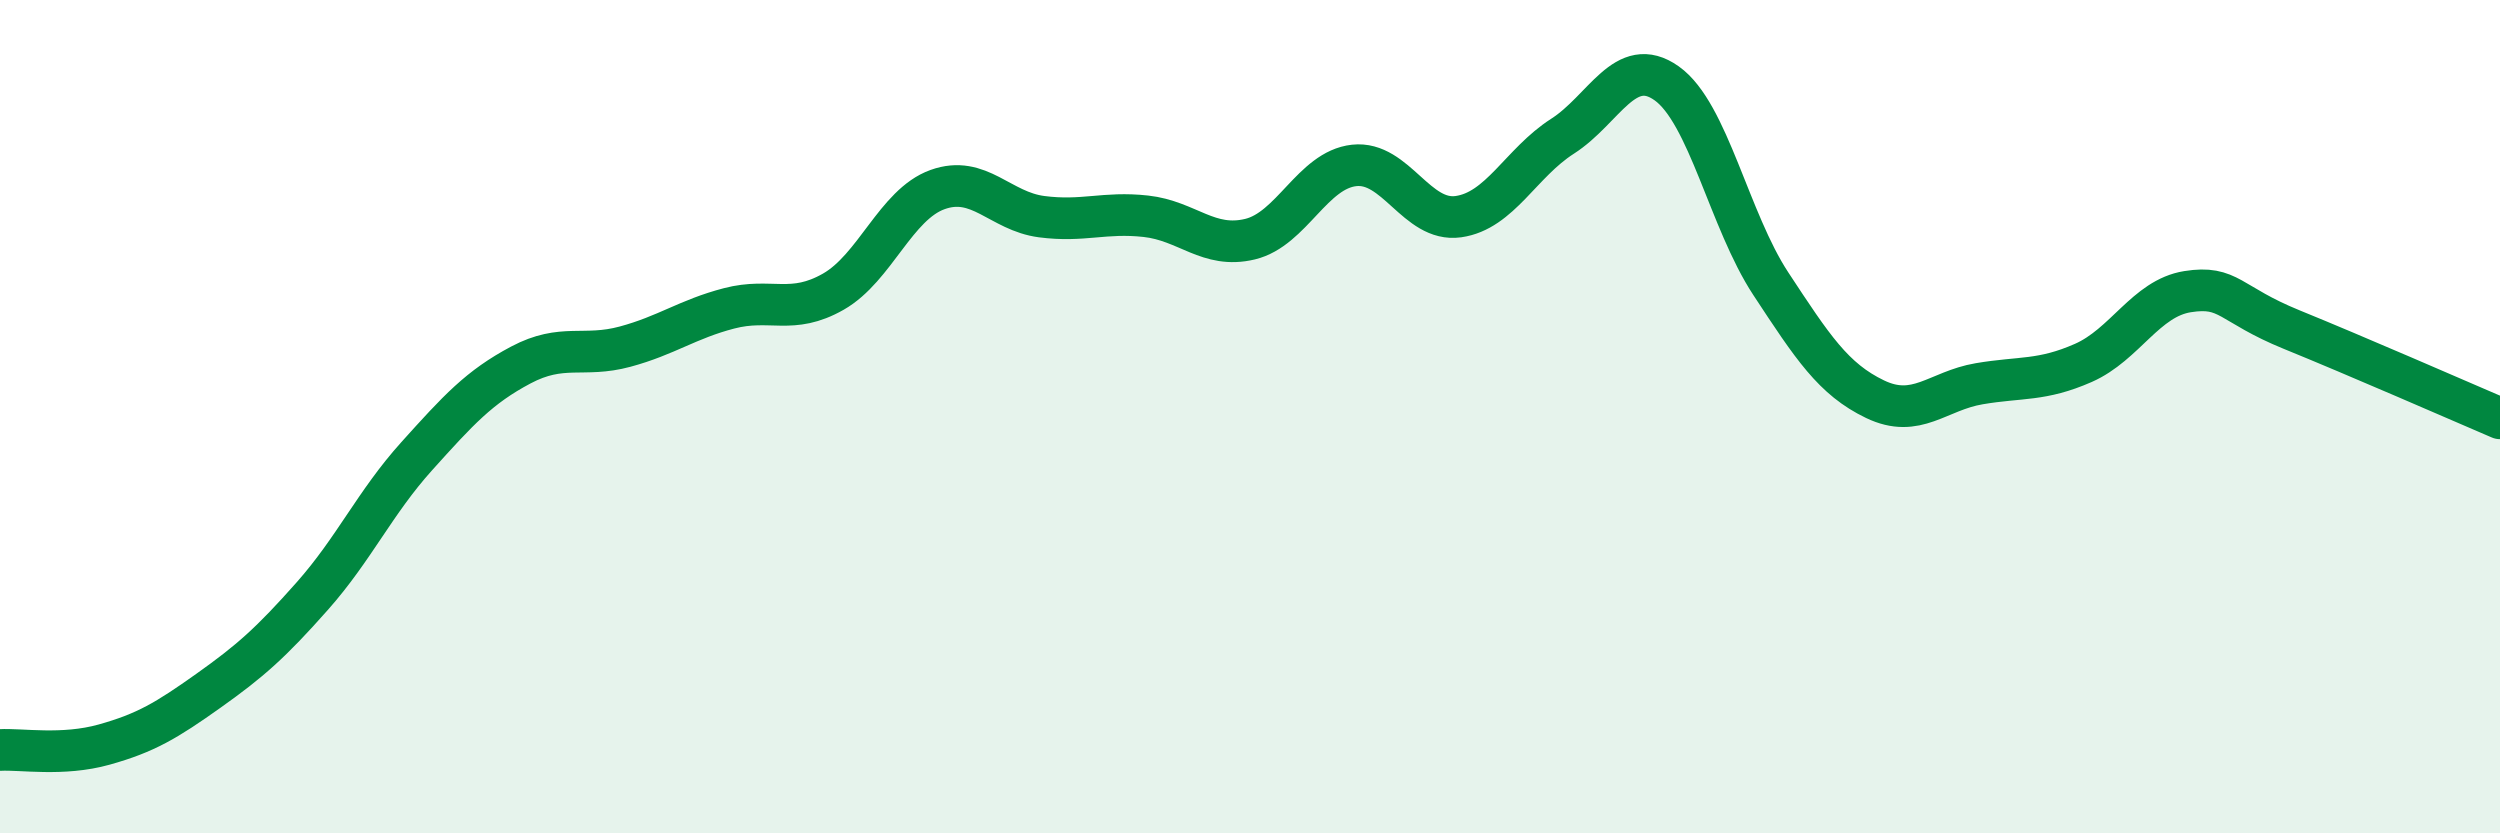
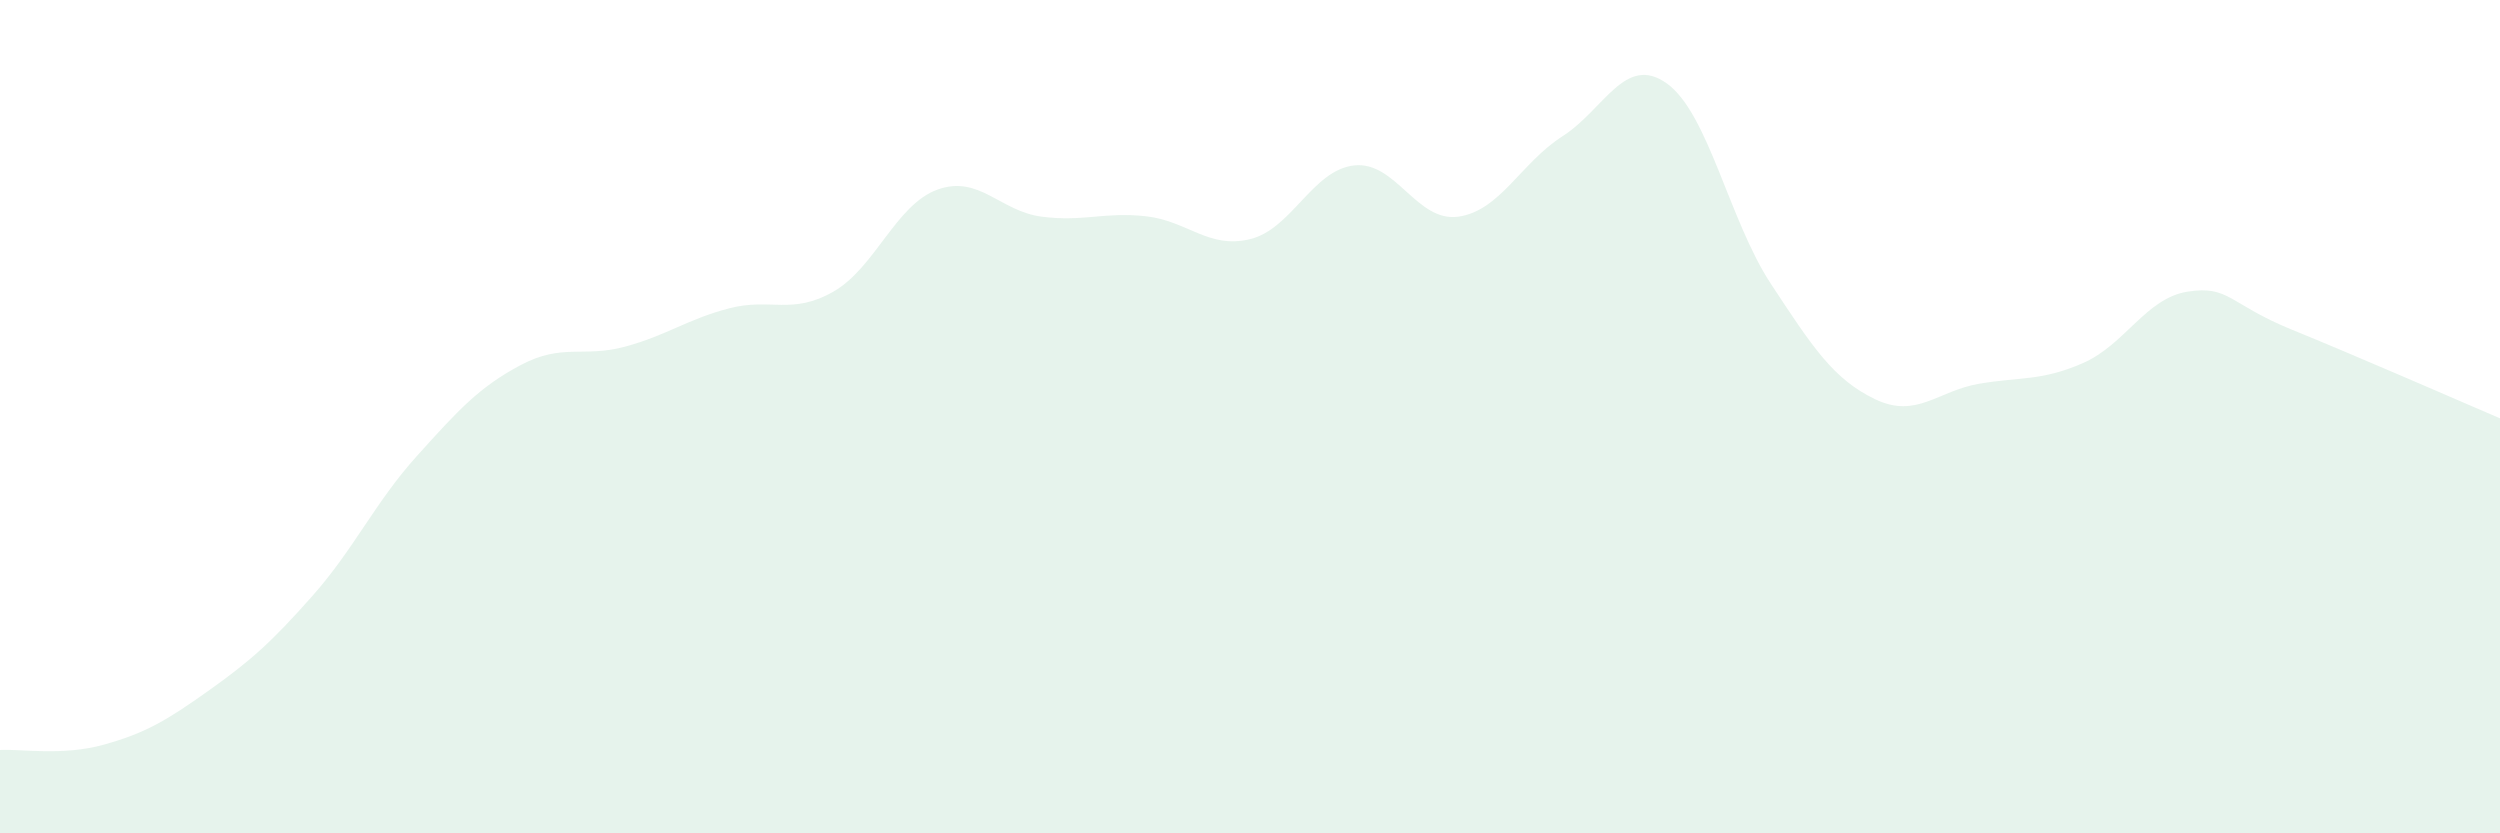
<svg xmlns="http://www.w3.org/2000/svg" width="60" height="20" viewBox="0 0 60 20">
  <path d="M 0,18 C 0.5,17.97 1.5,18.15 2.5,17.87 C 3.5,17.59 4,17.29 5,16.58 C 6,15.87 6.5,15.43 7.5,14.3 C 8.5,13.17 9,12.06 10,10.95 C 11,9.84 11.5,9.29 12.5,8.76 C 13.5,8.23 14,8.59 15,8.32 C 16,8.05 16.5,7.66 17.5,7.4 C 18.5,7.14 19,7.57 20,7 C 21,6.43 21.5,4.91 22.5,4.55 C 23.5,4.19 24,5.07 25,5.2 C 26,5.33 26.5,5.08 27.5,5.19 C 28.5,5.3 29,5.98 30,5.74 C 31,5.5 31.5,4.08 32.5,3.97 C 33.5,3.86 34,5.34 35,5.2 C 36,5.06 36.5,3.91 37.5,3.27 C 38.5,2.63 39,1.29 40,2 C 41,2.71 41.5,5.29 42.5,6.81 C 43.5,8.33 44,9.1 45,9.58 C 46,10.06 46.5,9.38 47.5,9.21 C 48.5,9.04 49,9.15 50,8.71 C 51,8.27 51.5,7.16 52.5,7 C 53.5,6.84 53.5,7.3 55,7.91 C 56.5,8.52 59,9.61 60,10.04L60 20L0 20Z" fill="#008740" opacity="0.1" stroke-linecap="round" stroke-linejoin="round" />
-   <path d="M 0,18 C 0.5,17.97 1.5,18.15 2.5,17.87 C 3.5,17.59 4,17.29 5,16.58 C 6,15.87 6.5,15.43 7.5,14.3 C 8.5,13.17 9,12.06 10,10.95 C 11,9.84 11.5,9.29 12.5,8.76 C 13.5,8.23 14,8.59 15,8.32 C 16,8.05 16.5,7.66 17.5,7.4 C 18.5,7.14 19,7.57 20,7 C 21,6.43 21.5,4.91 22.5,4.55 C 23.5,4.19 24,5.07 25,5.2 C 26,5.33 26.5,5.08 27.5,5.19 C 28.5,5.3 29,5.98 30,5.74 C 31,5.5 31.5,4.08 32.5,3.97 C 33.5,3.86 34,5.34 35,5.2 C 36,5.06 36.5,3.91 37.5,3.27 C 38.5,2.63 39,1.29 40,2 C 41,2.71 41.5,5.29 42.5,6.81 C 43.5,8.33 44,9.1 45,9.58 C 46,10.06 46.5,9.38 47.5,9.21 C 48.5,9.04 49,9.15 50,8.71 C 51,8.27 51.5,7.16 52.5,7 C 53.5,6.84 53.5,7.3 55,7.91 C 56.5,8.52 59,9.61 60,10.04" stroke="#008740" stroke-width="1" fill="none" stroke-linecap="round" stroke-linejoin="round" />
</svg>